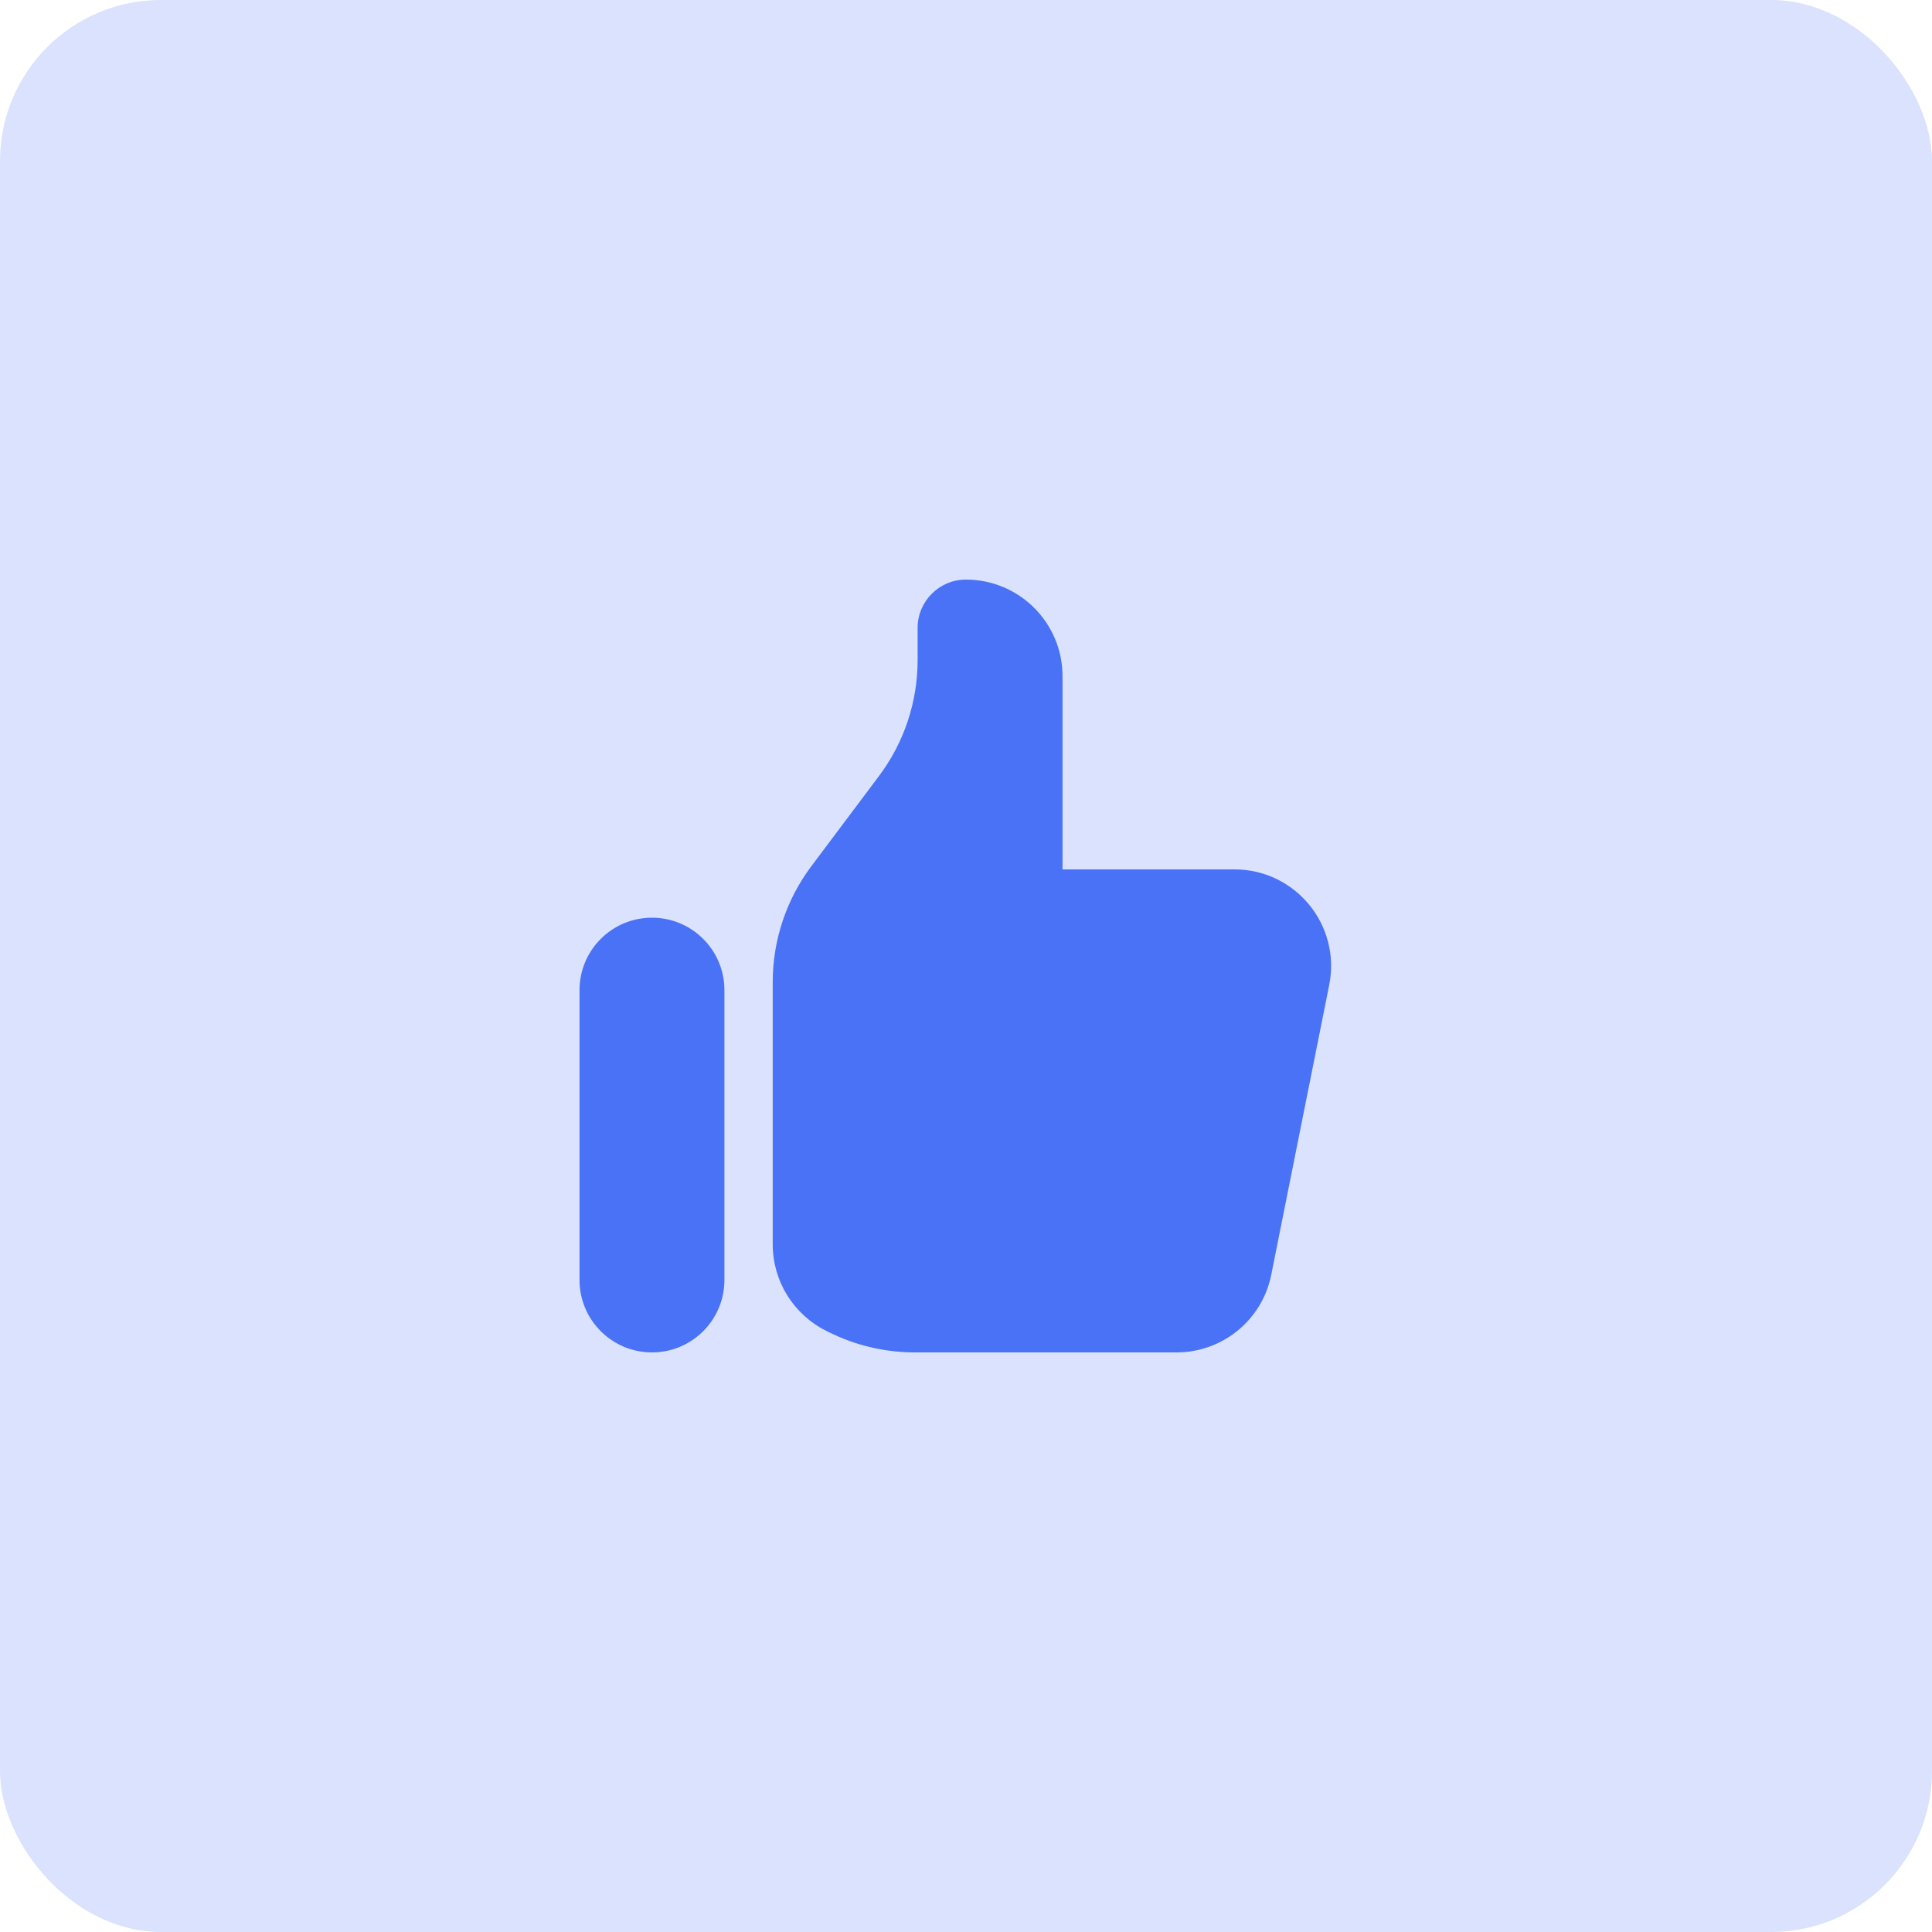
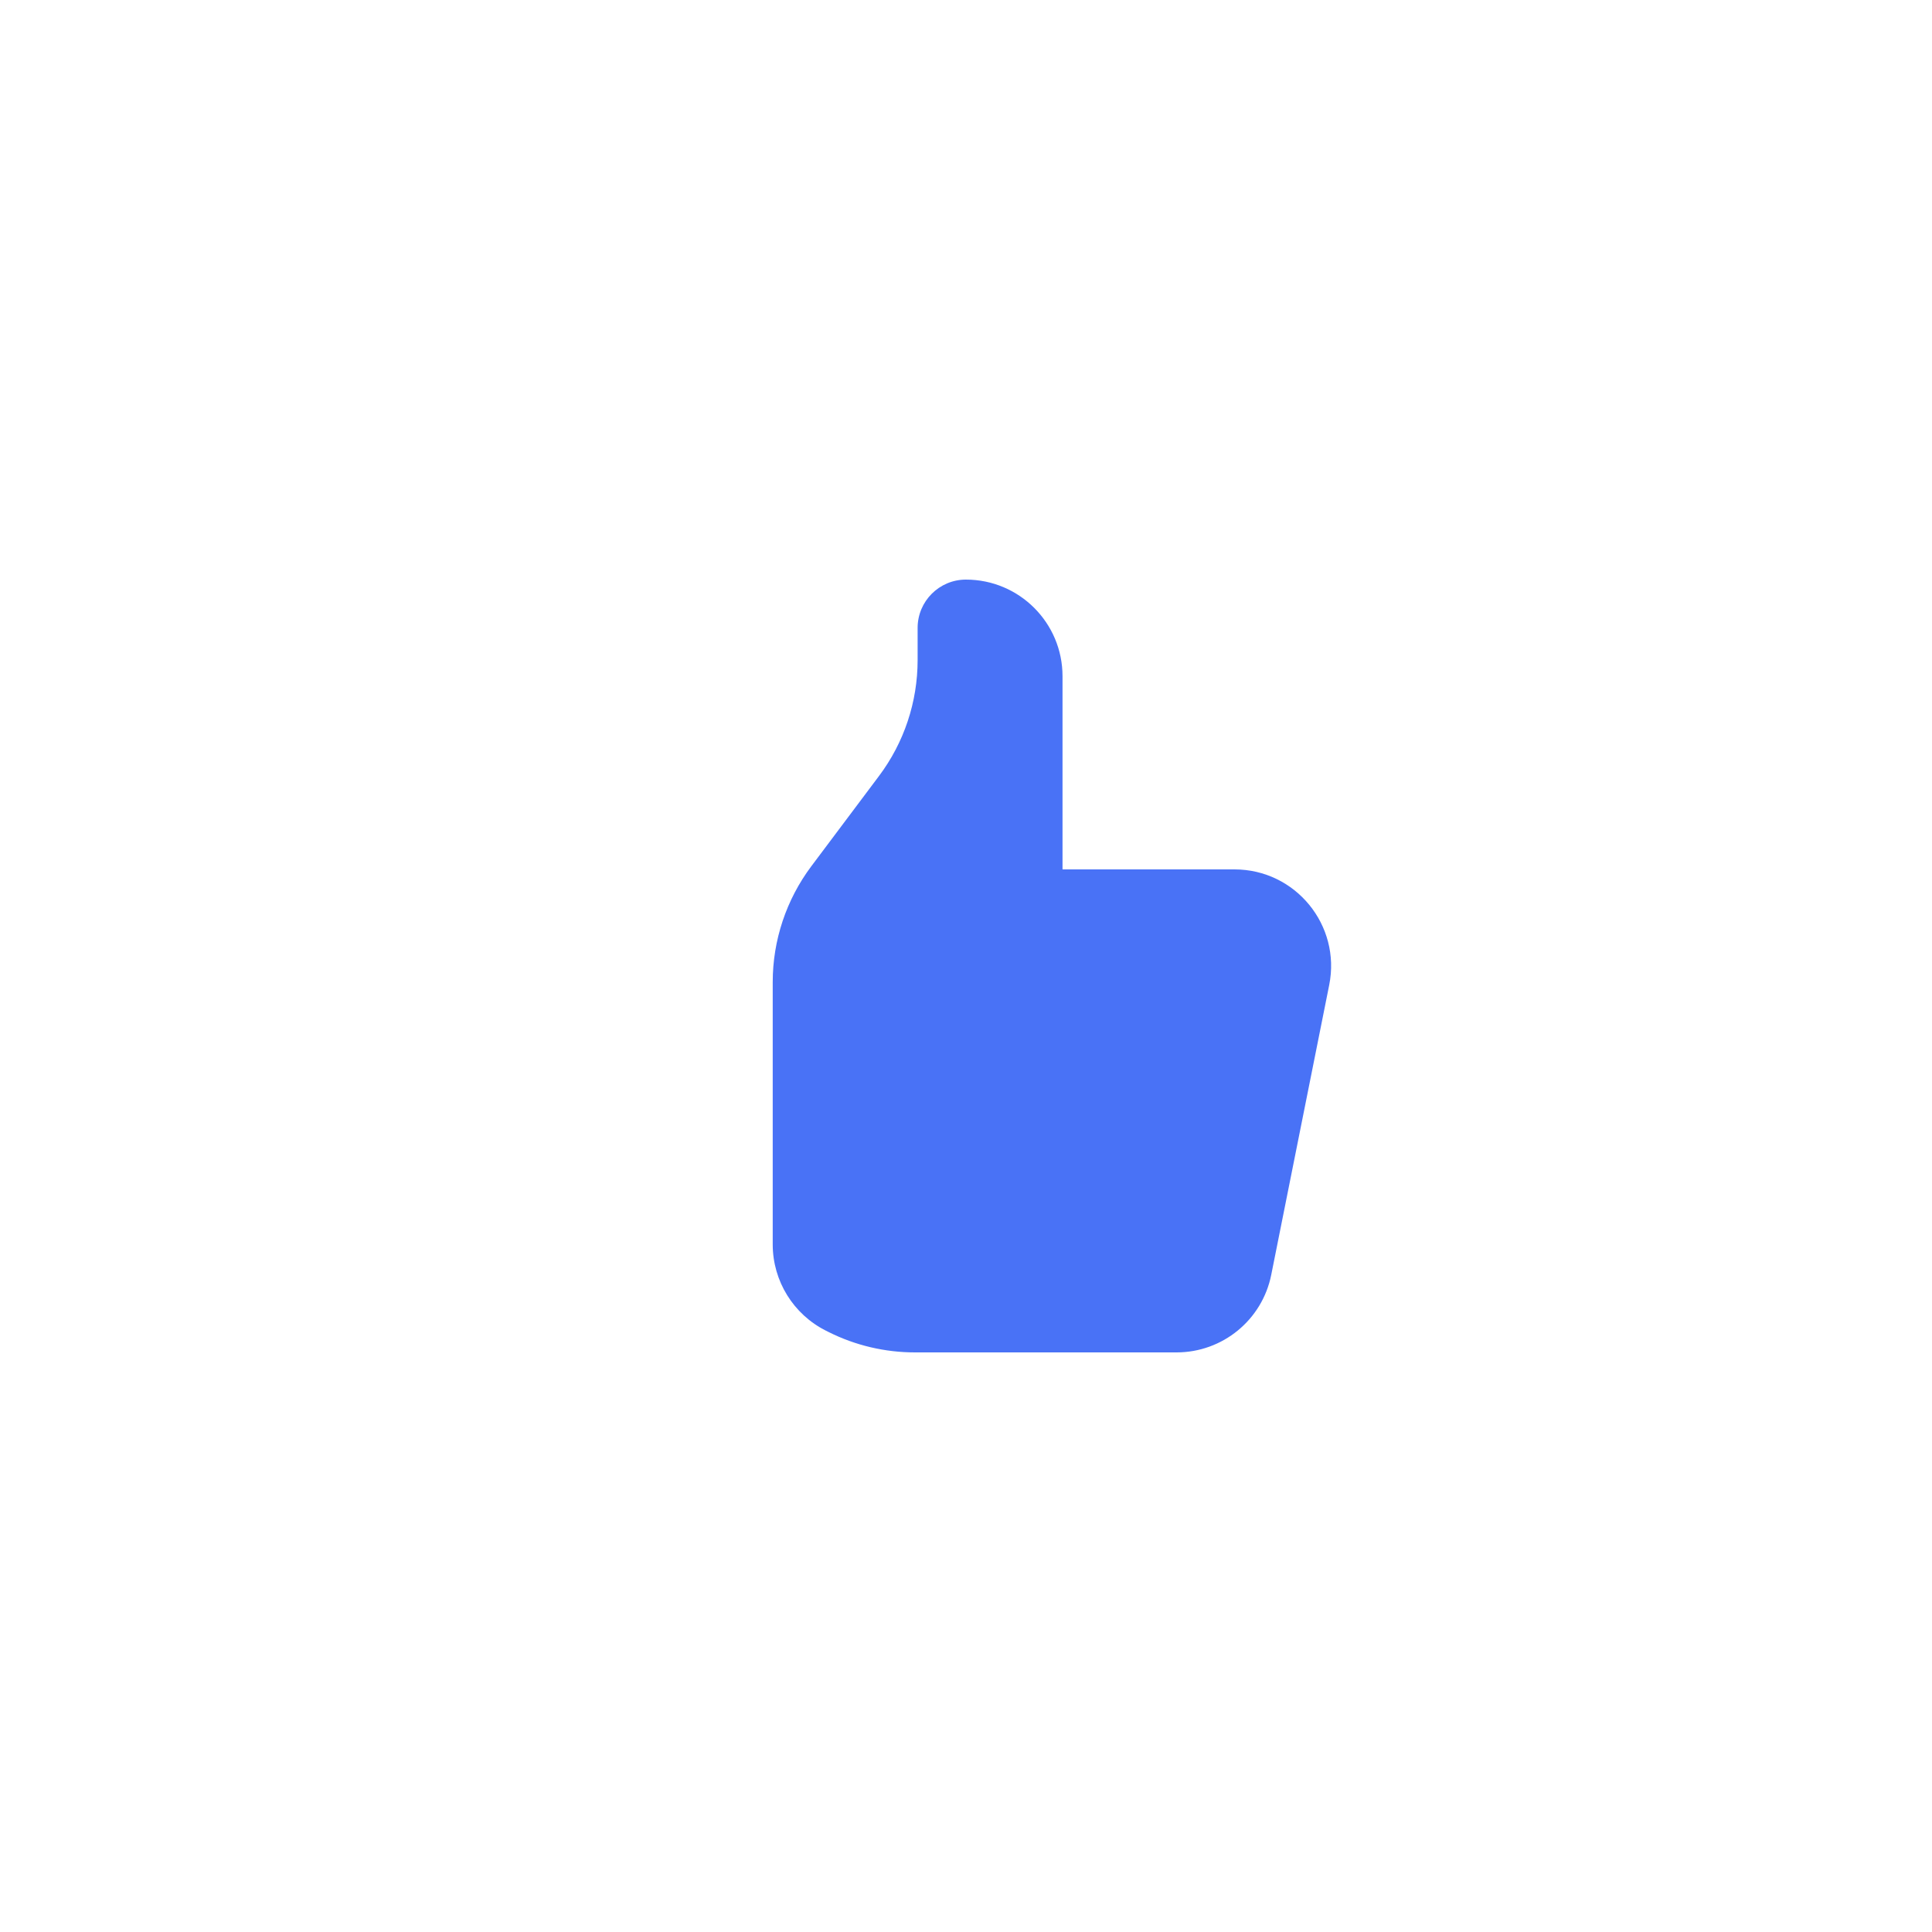
<svg xmlns="http://www.w3.org/2000/svg" width="48" height="48" viewBox="0 0 48 48" fill="none">
-   <rect opacity="0.2" width="48" height="48" rx="4" fill="#4972F6" />
-   <path d="M14.398 24.6C14.398 23.606 15.204 22.8 16.198 22.8C17.193 22.8 17.998 23.606 17.998 24.6V31.8C17.998 32.794 17.193 33.6 16.198 33.6C15.204 33.6 14.398 32.794 14.398 31.8V24.6Z" fill="#4972F6" />
  <path d="M19.198 24.4V30.917C19.198 31.826 19.712 32.657 20.525 33.063L20.585 33.093C21.251 33.427 21.986 33.6 22.732 33.6H29.231C30.375 33.6 31.36 32.793 31.584 31.671L33.024 24.471C33.321 22.986 32.185 21.6 30.671 21.6H26.398V16.8C26.398 15.475 25.324 14.4 23.998 14.4C23.336 14.4 22.798 14.937 22.798 15.6V16.4C22.798 17.439 22.462 18.449 21.838 19.28L20.158 21.52C19.535 22.351 19.198 23.362 19.198 24.4Z" fill="#4972F6" />
</svg>